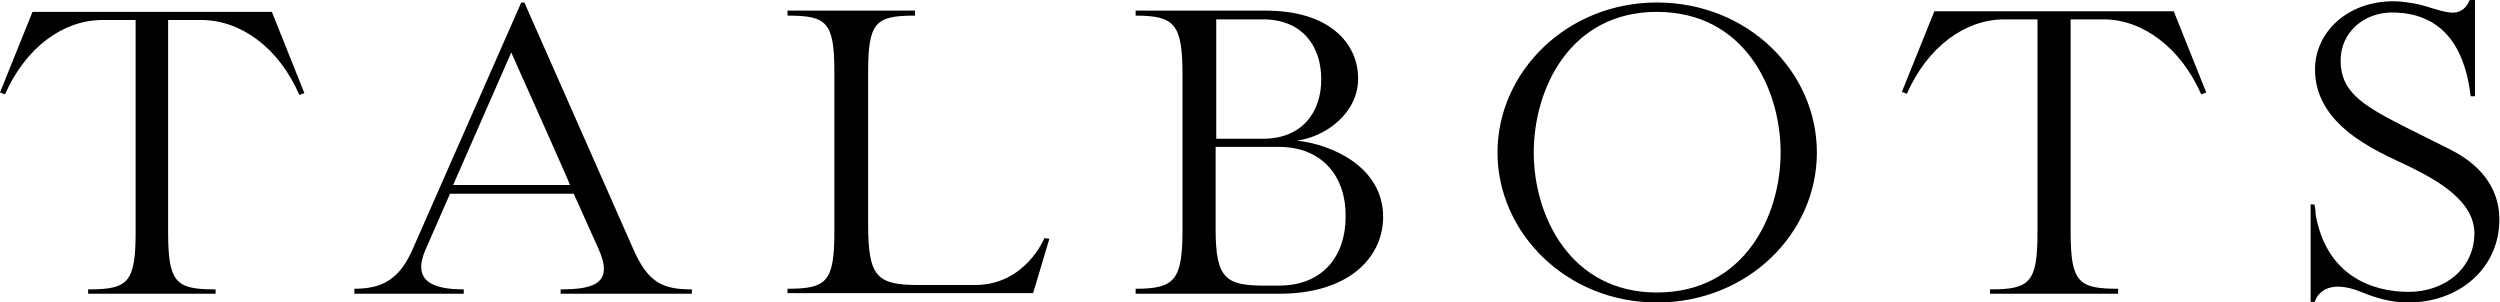
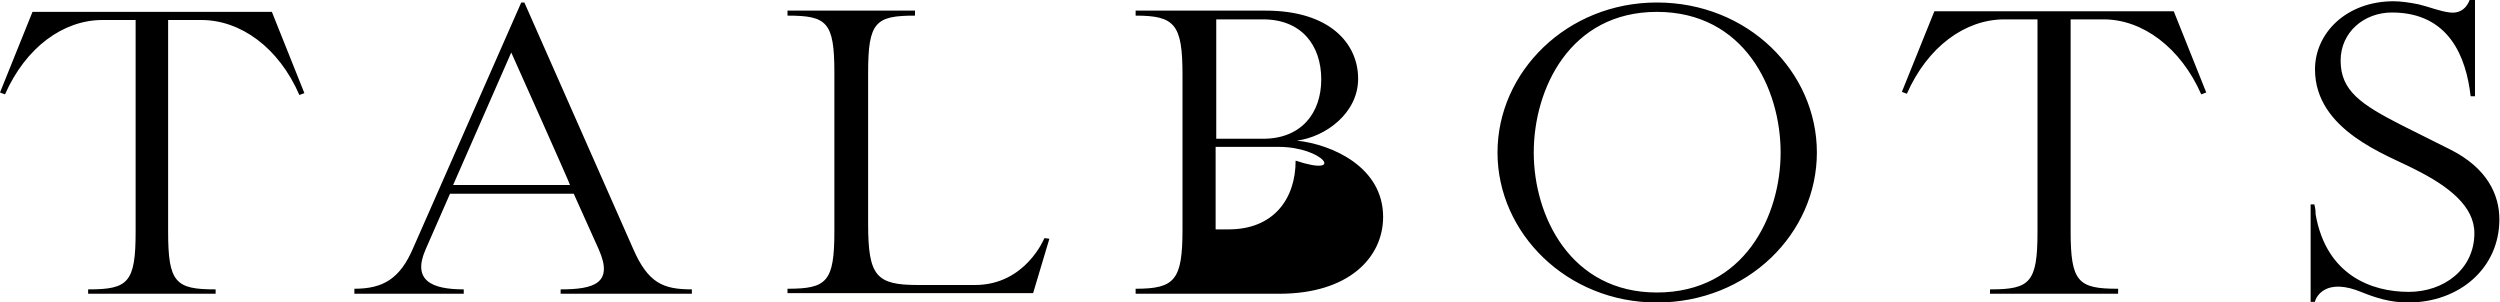
<svg xmlns="http://www.w3.org/2000/svg" version="1.1" id="Layer_1" x="0px" y="0px" viewBox="0 0 400 48.4" style="enable-background:new 0 0 400 48.4;" xml:space="preserve">
  <style type="text/css">
	.st0{fill-rule:evenodd;clip-rule:evenodd;}
</style>
-   <path class="st0" d="M382.7,2c-4.4,0-8.2,3.1-8.2,7.7c0,4.8,3.2,7,9.9,10.4l7.6,3.8c6,3,7.9,7.3,7.9,11.2c0,7.8-6.4,13.3-14.6,13.3  c-2.9,0-5.3-0.8-7.3-1.6c-5.9-2.5-7.4,0.7-7.6,1.4c0,0.1,0,0.1,0,0.1h-0.7V32.7h0.6c0.1,0.4,0.2,0.9,0.2,1.6  c1.7,9.7,8.9,12.4,14.9,12.4c5.6,0,10.5-3.6,10.5-9.4c0-4.3-4.1-7.5-9.5-10.2c-4.4-2.3-16-6.2-16-16c0-5.8,5-10.9,12.6-10.9  c1,0,2.6,0.2,4,0.5c1.7,0.4,3.3,1.1,5,1.3c2.6,0.3,3.2-2.2,3.2-2.2l0.1,0h0.7v15.6h-0.7C394.6,9.2,391.9,2,382.7,2z M336.6,3.1h-5.3  V37c0,8.1,1.2,9.2,7.5,9.2h0.1V47h-20.5v-0.7h0.1c6.3,0,7.5-1.1,7.5-9.2V3.1h-5.3c-6.3,0-12.3,4.4-15.6,11.9l-0.8-0.3l5.2-12.9h38.3  l5.2,13l-0.8,0.3C348.9,7.6,342.8,3.1,336.6,3.1L336.6,3.1z M265.1,48.4c-14.4,0-25.5-11.1-25.5-24c0-12.9,11.1-24,25.5-24  c14.6,0,25.6,11.1,25.6,24C290.7,37.3,279.7,48.4,265.1,48.4z M265.1,1.9c-13.9,0-19.7,12.3-19.7,22.5c0,10.2,5.9,22.4,19.7,22.4  c14,0,19.8-12.3,19.8-22.4C284.9,14.2,279.1,1.9,265.1,1.9z M221.3,34.7c0,6.5-5.5,12.3-16.6,12.3h-23v-0.8c6.3,0,7.5-1.4,7.5-9.5  V12c0-8.1-1.2-9.5-7.5-9.5V1.7h20.8c10.2,0,14.8,5.2,14.8,10.9c0,5.5-5.2,9.3-9.8,9.9C213.1,23.1,221.3,26.7,221.3,34.7L221.3,34.7z   M211.4,12.7c0-5.5-3.2-9.6-9.3-9.6h-7.5v19.1h7.5C208.2,22.2,211.4,18.1,211.4,12.7z M204.6,23.5h-10.1v13.2c0,8,1.7,9,8,9h2.1  c7.1,0,10.7-4.8,10.7-11C215.4,28.4,211.7,23.5,204.6,23.5z M126,47v-0.8c6.3,0,7.5-1.1,7.5-9.2V11.6c0-8.1-1.2-9.1-7.5-9.1V1.7  h20.4v0.8c-6.3,0-7.5,1-7.5,9.1v24.2c0,8.4,1.3,9.8,8,9.8h9.1c8.1,0,11.1-7.5,11.1-7.5l0.8,0.1l-2.6,8.7H126z M89.7,46.3  c5.4,0,8.5-1,6.1-6.4l-4-8.9H72l-3.9,8.9c-2.2,5,1,6.4,6.1,6.4V47H56.7v-0.8c4.6,0,7.3-1.6,9.4-6.5L83.4,0.4h0.5l17.4,39.4  c2.4,5.5,4.8,6.5,9.4,6.5V47H89.7V46.3z M81.8,8.4l-9.3,21.2h18.7C91.3,29.6,81.8,8.4,81.8,8.4z M32.2,3.2h-5.3v33.9  c0,8.1,1.2,9.2,7.5,9.2h0.1v0.7H14.1v-0.7h0.1c6.3,0,7.5-1.1,7.5-9.2V3.2h-5.3c-6.3,0-12.3,4.4-15.6,11.9L0,14.8L5.2,1.9h38.3  l5.2,13l-0.8,0.3C44.6,7.6,38.5,3.2,32.2,3.2z" />
+   <path class="st0" d="M382.7,2c-4.4,0-8.2,3.1-8.2,7.7c0,4.8,3.2,7,9.9,10.4l7.6,3.8c6,3,7.9,7.3,7.9,11.2c0,7.8-6.4,13.3-14.6,13.3  c-2.9,0-5.3-0.8-7.3-1.6c-5.9-2.5-7.4,0.7-7.6,1.4c0,0.1,0,0.1,0,0.1h-0.7V32.7h0.6c0.1,0.4,0.2,0.9,0.2,1.6  c1.7,9.7,8.9,12.4,14.9,12.4c5.6,0,10.5-3.6,10.5-9.4c0-4.3-4.1-7.5-9.5-10.2c-4.4-2.3-16-6.2-16-16c0-5.8,5-10.9,12.6-10.9  c1,0,2.6,0.2,4,0.5c1.7,0.4,3.3,1.1,5,1.3c2.6,0.3,3.2-2.2,3.2-2.2l0.1,0h0.7v15.6h-0.7C394.6,9.2,391.9,2,382.7,2z M336.6,3.1h-5.3  V37c0,8.1,1.2,9.2,7.5,9.2h0.1V47h-20.5v-0.7h0.1c6.3,0,7.5-1.1,7.5-9.2V3.1h-5.3c-6.3,0-12.3,4.4-15.6,11.9l-0.8-0.3l5.2-12.9h38.3  l5.2,13l-0.8,0.3C348.9,7.6,342.8,3.1,336.6,3.1L336.6,3.1z M265.1,48.4c-14.4,0-25.5-11.1-25.5-24c0-12.9,11.1-24,25.5-24  c14.6,0,25.6,11.1,25.6,24C290.7,37.3,279.7,48.4,265.1,48.4z M265.1,1.9c-13.9,0-19.7,12.3-19.7,22.5c0,10.2,5.9,22.4,19.7,22.4  c14,0,19.8-12.3,19.8-22.4C284.9,14.2,279.1,1.9,265.1,1.9z M221.3,34.7c0,6.5-5.5,12.3-16.6,12.3h-23v-0.8c6.3,0,7.5-1.4,7.5-9.5  V12c0-8.1-1.2-9.5-7.5-9.5V1.7h20.8c10.2,0,14.8,5.2,14.8,10.9c0,5.5-5.2,9.3-9.8,9.9C213.1,23.1,221.3,26.7,221.3,34.7L221.3,34.7z   M211.4,12.7c0-5.5-3.2-9.6-9.3-9.6h-7.5v19.1h7.5C208.2,22.2,211.4,18.1,211.4,12.7z M204.6,23.5h-10.1v13.2h2.1  c7.1,0,10.7-4.8,10.7-11C215.4,28.4,211.7,23.5,204.6,23.5z M126,47v-0.8c6.3,0,7.5-1.1,7.5-9.2V11.6c0-8.1-1.2-9.1-7.5-9.1V1.7  h20.4v0.8c-6.3,0-7.5,1-7.5,9.1v24.2c0,8.4,1.3,9.8,8,9.8h9.1c8.1,0,11.1-7.5,11.1-7.5l0.8,0.1l-2.6,8.7H126z M89.7,46.3  c5.4,0,8.5-1,6.1-6.4l-4-8.9H72l-3.9,8.9c-2.2,5,1,6.4,6.1,6.4V47H56.7v-0.8c4.6,0,7.3-1.6,9.4-6.5L83.4,0.4h0.5l17.4,39.4  c2.4,5.5,4.8,6.5,9.4,6.5V47H89.7V46.3z M81.8,8.4l-9.3,21.2h18.7C91.3,29.6,81.8,8.4,81.8,8.4z M32.2,3.2h-5.3v33.9  c0,8.1,1.2,9.2,7.5,9.2h0.1v0.7H14.1v-0.7h0.1c6.3,0,7.5-1.1,7.5-9.2V3.2h-5.3c-6.3,0-12.3,4.4-15.6,11.9L0,14.8L5.2,1.9h38.3  l5.2,13l-0.8,0.3C44.6,7.6,38.5,3.2,32.2,3.2z" />
</svg>